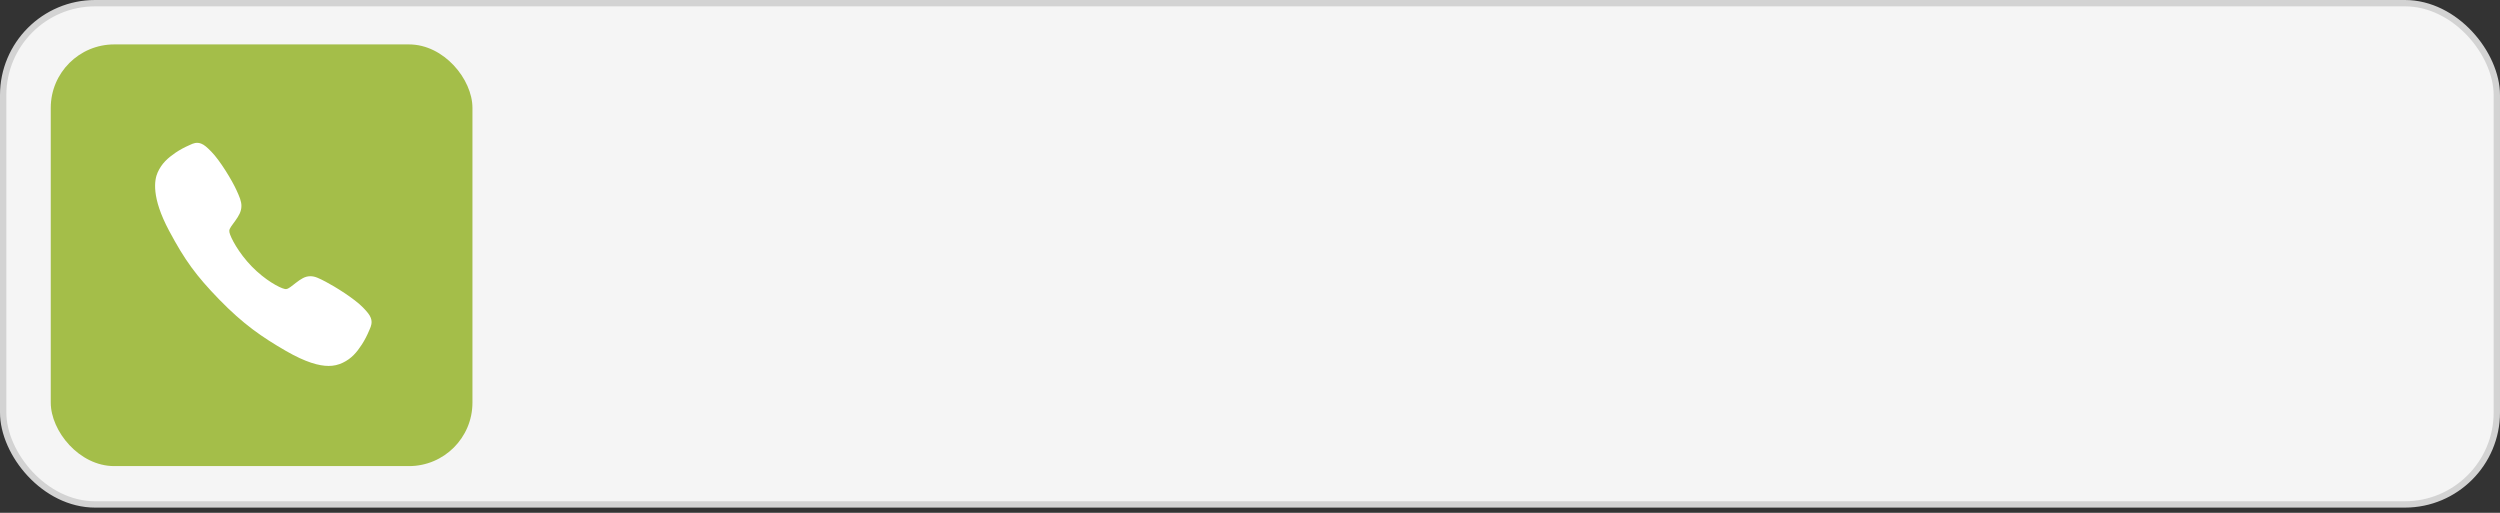
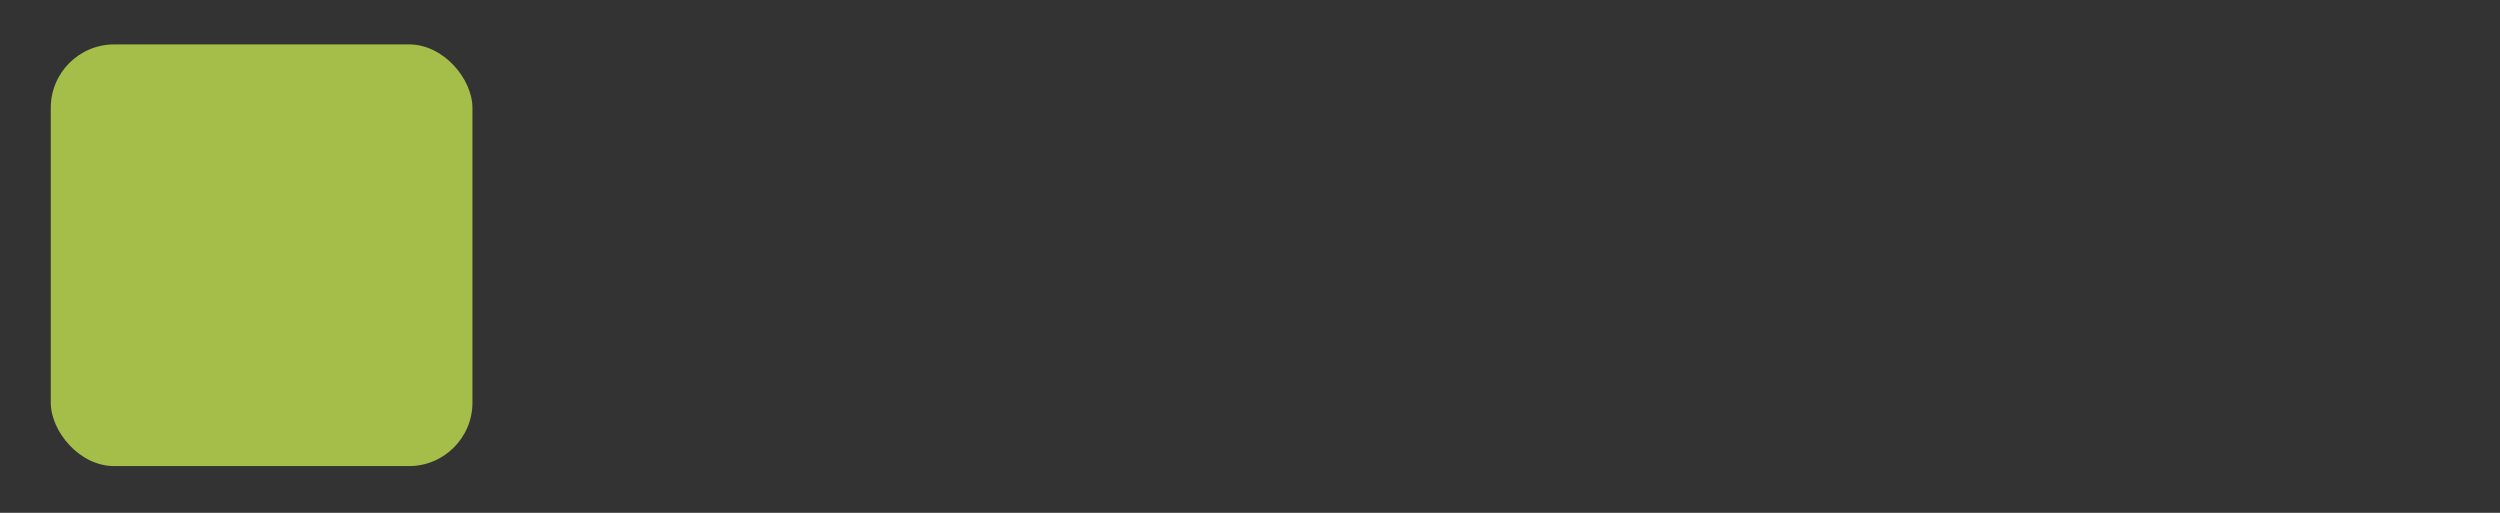
<svg xmlns="http://www.w3.org/2000/svg" width="351" height="72" viewBox="0 0 351 72" fill="none">
  <rect x="0" y="0" width="351" height="72" fill="#333333" stroke="none" />
-   <rect x="0.445" y="0.445" width="350.109" height="70.378" rx="12.918" fill="#F5F5F5" stroke="#D3D3D3" stroke-width="0.891" />
  <rect x="7.127" y="6.236" width="59.205" height="59.205" rx="8.909" fill="#A4BE49" />
-   <path d="M46.13 51.376C44.805 51.376 42.945 50.882 40.158 49.279C36.77 47.321 34.15 45.514 30.78 42.051C27.531 38.705 25.95 36.539 23.737 32.391C21.237 27.706 21.663 25.251 22.139 24.201C22.706 22.947 23.544 22.197 24.626 21.452C25.241 21.037 25.892 20.682 26.57 20.39C26.638 20.36 26.701 20.331 26.757 20.305C27.093 20.149 27.602 19.913 28.247 20.165C28.677 20.332 29.061 20.672 29.662 21.284C30.895 22.537 32.58 25.327 33.202 26.697C33.619 27.621 33.895 28.231 33.896 28.914C33.896 29.715 33.505 30.332 33.031 30.998C32.942 31.124 32.853 31.243 32.768 31.359C32.252 32.058 32.138 32.261 32.213 32.621C32.364 33.346 33.493 35.505 35.347 37.411C37.202 39.318 39.236 40.407 39.943 40.562C40.308 40.643 40.508 40.521 41.208 39.97C41.309 39.891 41.412 39.809 41.52 39.727C42.243 39.173 42.814 38.781 43.573 38.781H43.577C44.237 38.781 44.803 39.076 45.739 39.562C46.961 40.197 49.75 41.911 50.974 43.183C51.569 43.801 51.901 44.195 52.063 44.638C52.307 45.304 52.077 45.826 51.927 46.176C51.902 46.234 51.874 46.297 51.845 46.368C51.559 47.065 51.212 47.734 50.807 48.366C50.086 49.478 49.355 50.338 48.135 50.924C47.509 51.229 46.823 51.384 46.13 51.376Z" fill="white" />
</svg>